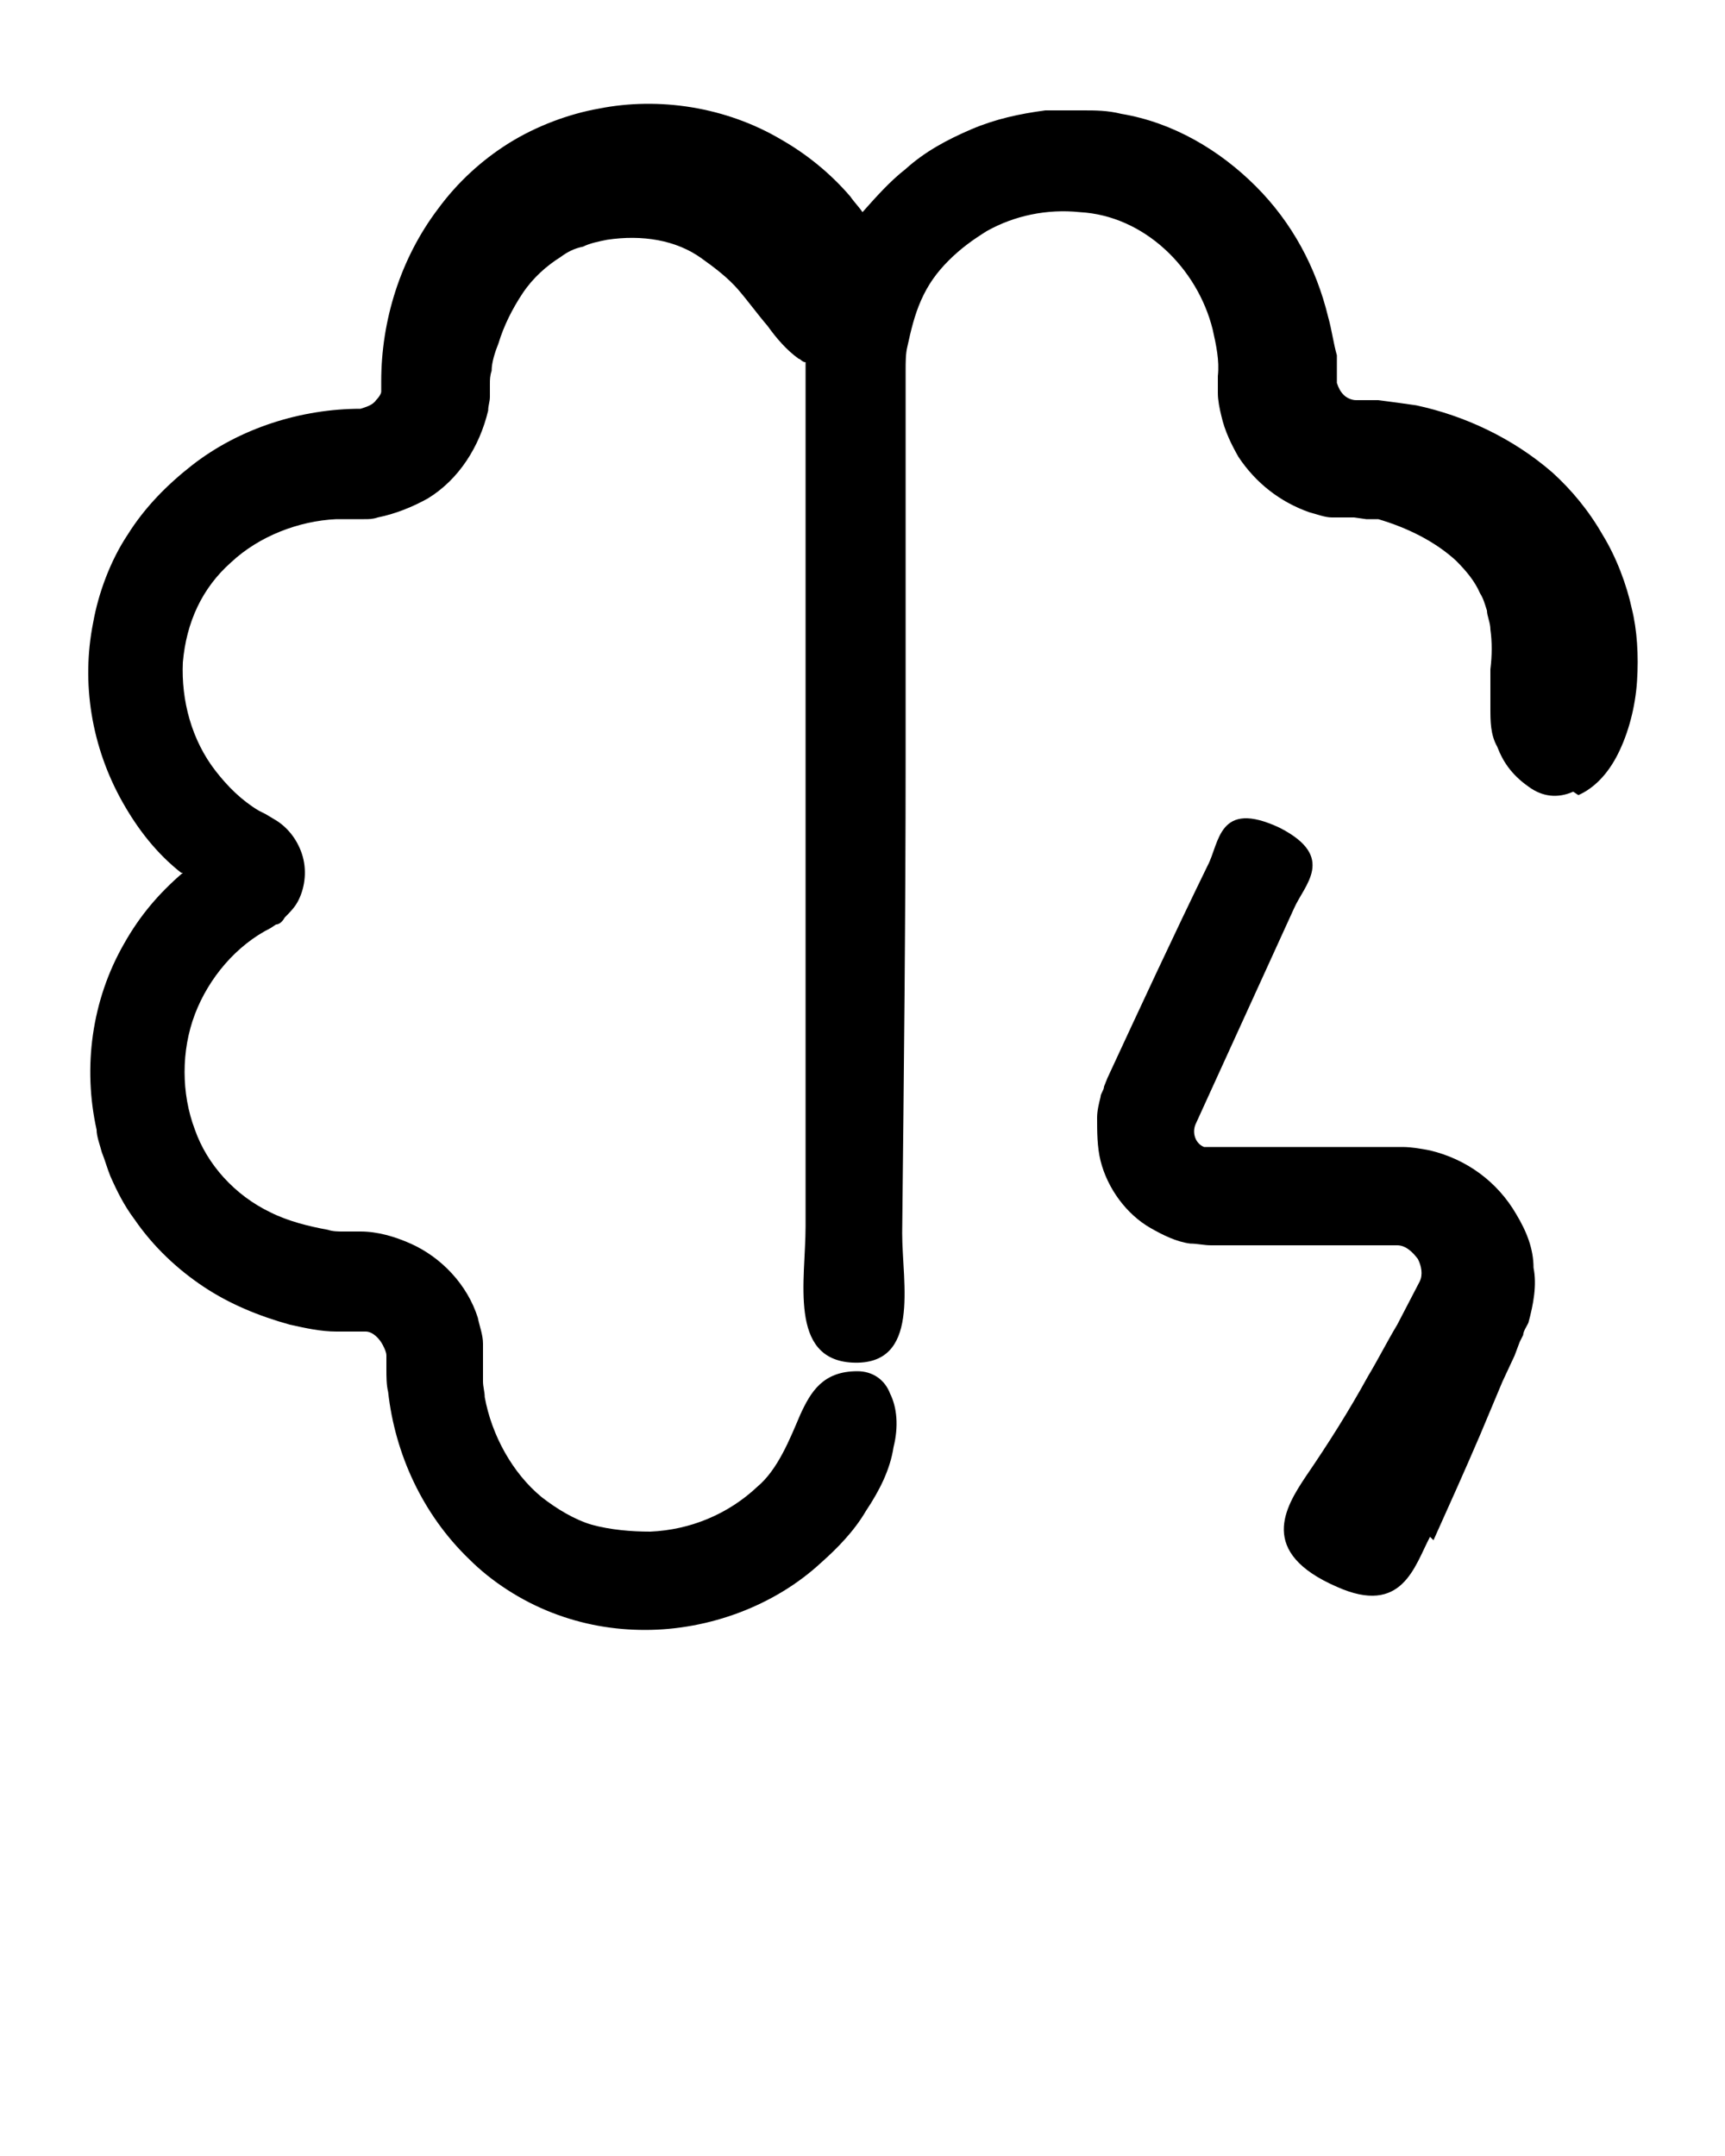
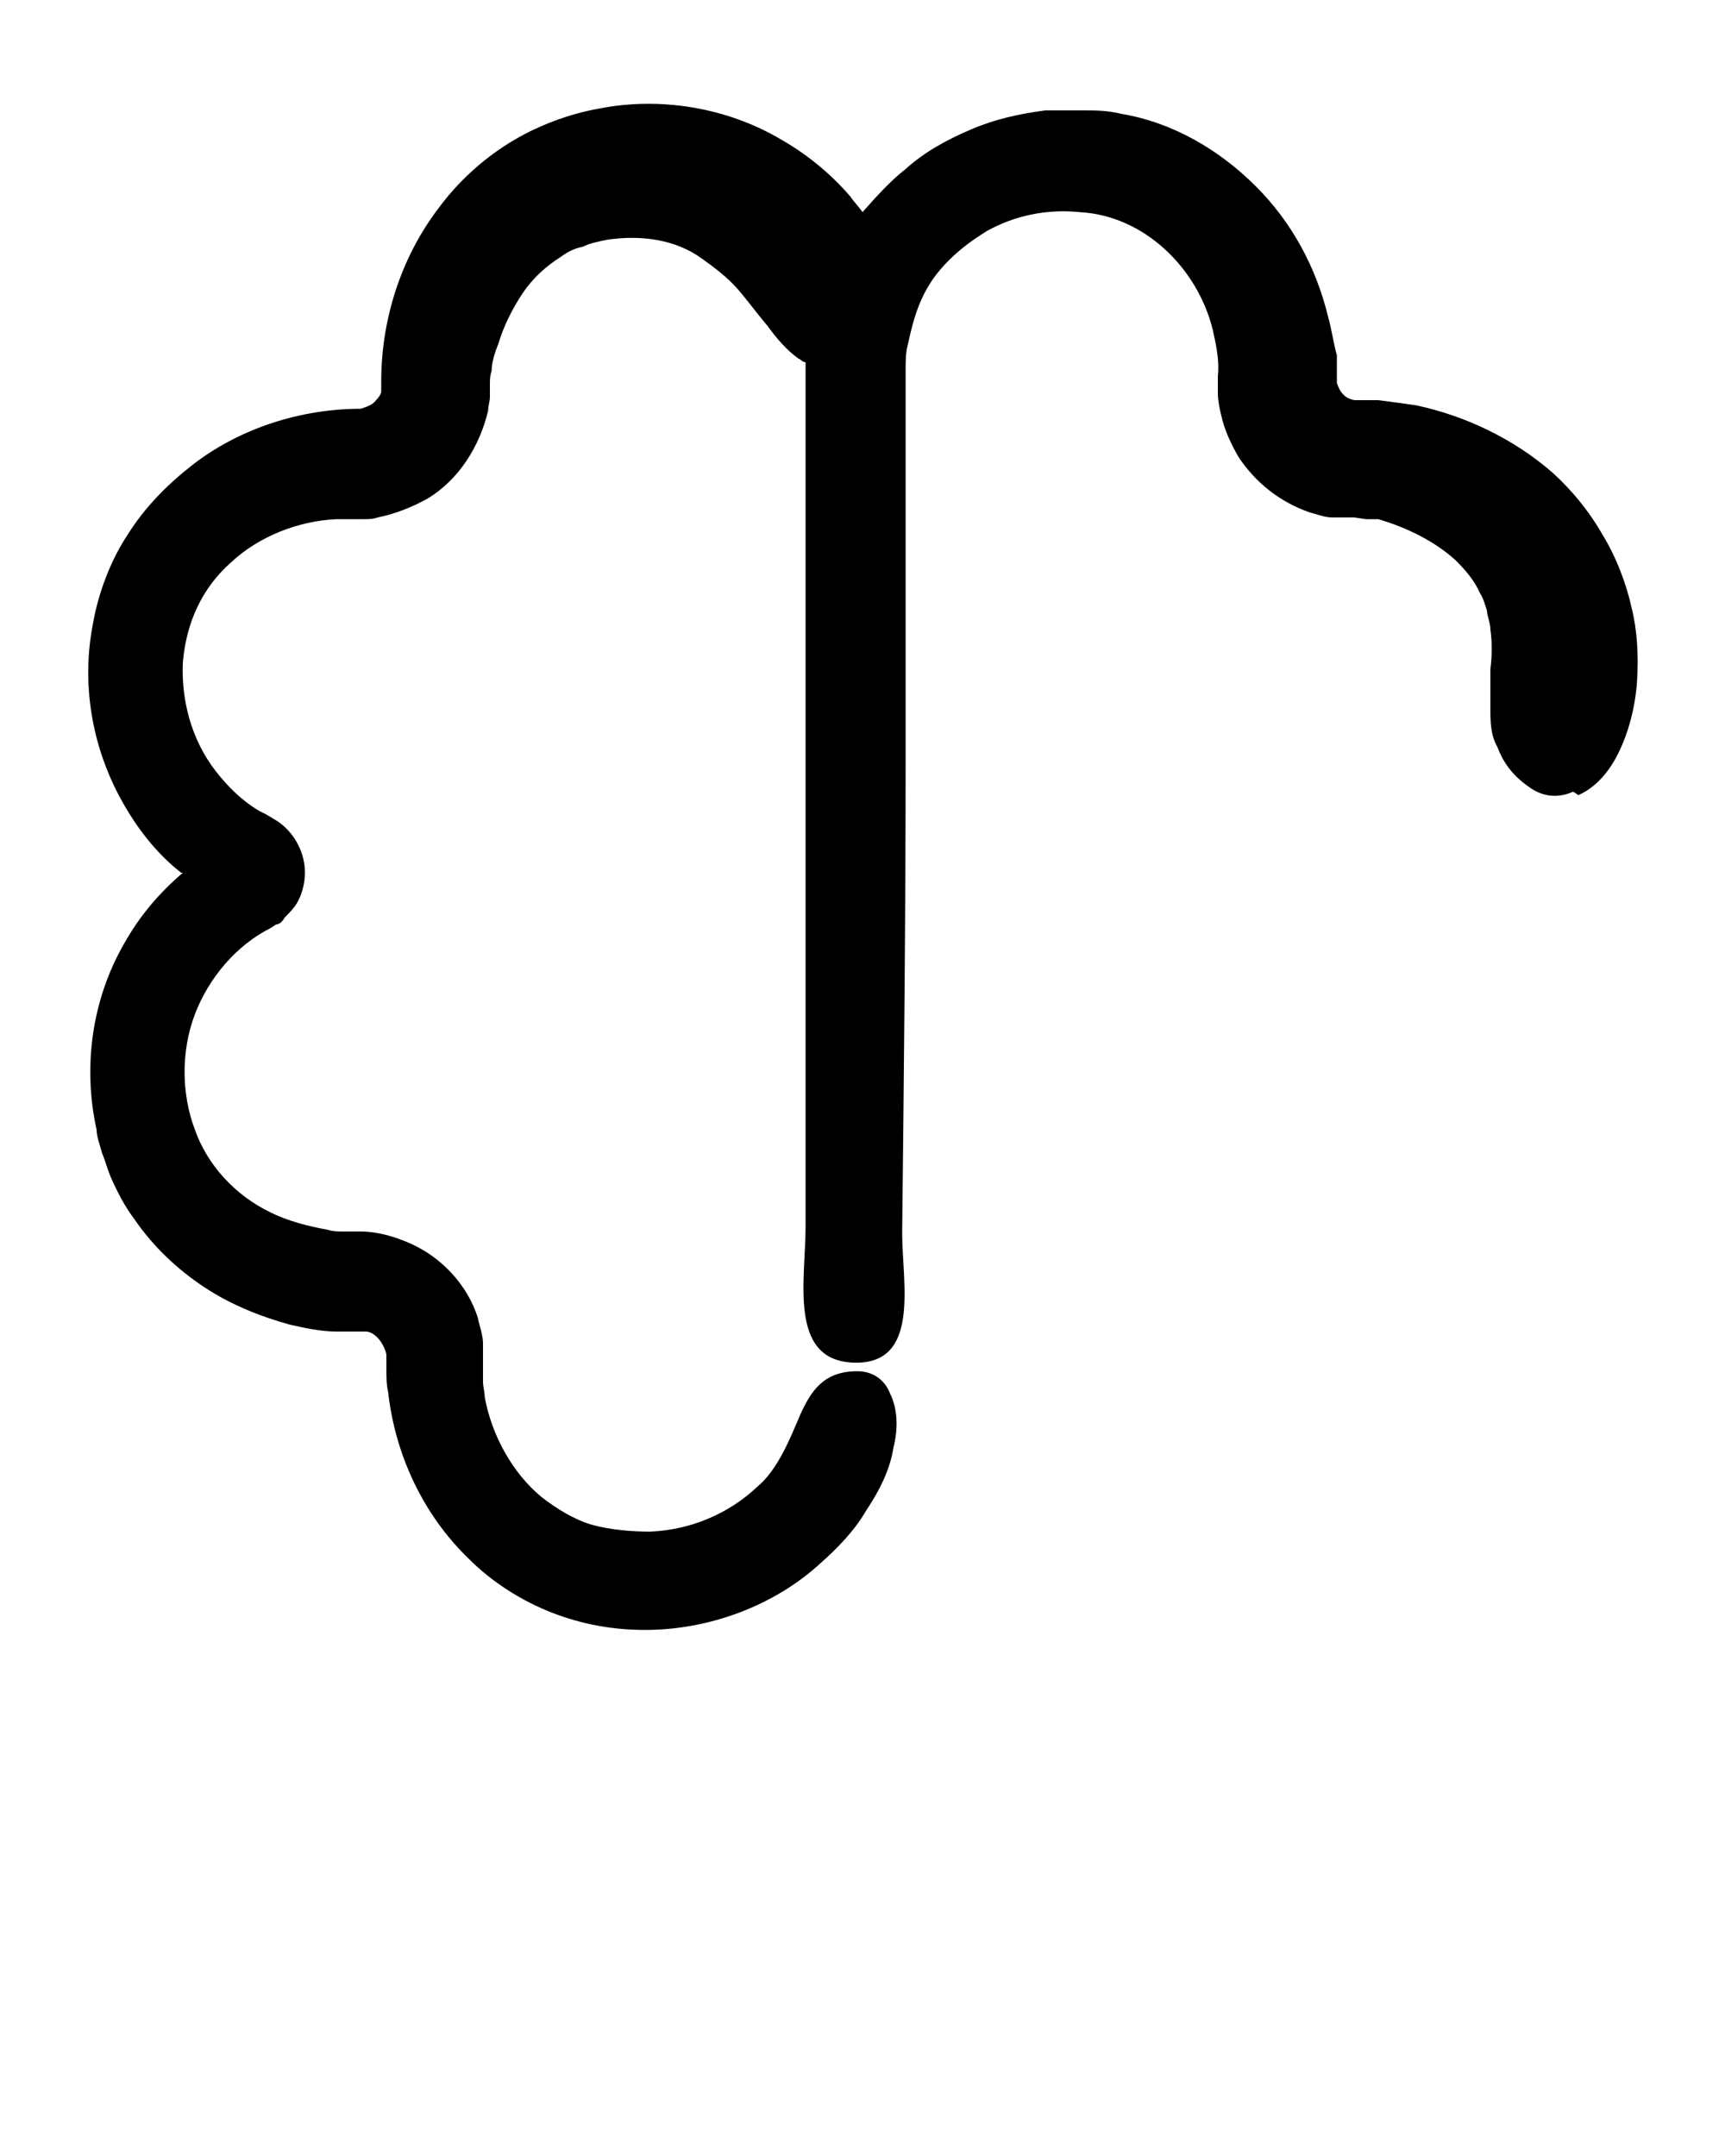
<svg xmlns="http://www.w3.org/2000/svg" id="Capa_1" version="1.1" viewBox="0 0 100 125">
  <path d="M91.5,46.1c.9-.4,1.7-1.2,2.3-2.4.6-1.2,1-2.7,1.1-4.2s0-3-.3-4.2c-.3-1.4-.9-3-1.7-4.3-.8-1.4-1.8-2.6-2.9-3.6-2.3-2-5.1-3.3-7.9-3.9-.7-.1-1.4-.2-2.2-.3h-1.1c-.2,0-.2,0-.2,0-.2,0-.5-.1-.7-.3-.2-.2-.3-.4-.4-.7v-1.6c-.2-.7-.3-1.5-.5-2.2-.7-2.9-2.1-5.5-4.2-7.6-2.1-2.1-4.8-3.7-7.8-4.2-.8-.2-1.5-.2-2.2-.2-.7,0-1.5,0-2.2,0-1.5.2-2.9.5-4.3,1.1-1.4.6-2.7,1.3-3.8,2.3-.9.7-1.7,1.6-2.5,2.5-.2-.3-.5-.6-.7-.9-1.2-1.4-2.6-2.5-4-3.3-3.2-1.9-7.1-2.5-10.6-1.8-1.7.3-3.6,1-5.2,2-1.6,1-3,2.3-4.1,3.8-2.2,2.9-3.3,6.5-3.3,10v.3s0,0,0,.1c0,0,0,.1,0,.2,0,.1-.1.3-.3.5-.2.3-.6.4-.9.5-3.4,0-7,1.1-9.8,3.3-1.4,1.1-2.7,2.4-3.7,4-1,1.5-1.7,3.4-2,5.1-.7,3.5-.1,7.2,1.7,10.4.9,1.6,2,3,3.4,4.1,0,0,0,0,.1,0-1.4,1.2-2.5,2.5-3.4,4.1-1.9,3.3-2.4,7.2-1.6,10.8,0,.4.2.9.3,1.3.2.5.3.9.5,1.4.4.9.8,1.7,1.4,2.5,1.1,1.6,2.5,2.9,4,3.9,1.5,1,3.2,1.7,5,2.2.9.2,1.8.4,2.7.4.5,0,.9,0,1.4,0,.1,0,.2,0,.3,0,.4,0,.8.4,1,.8.1.2.2.4.2.6,0,0,0,0,0,.2v.6c0,.4,0,.9.1,1.3.4,3.6,2,7.1,4.7,9.7,1.3,1.3,3,2.4,4.8,3.1,1.8.7,3.6,1,5.4,1,3.7,0,7.5-1.4,10.2-3.9.9-.8,1.9-1.8,2.6-3,.8-1.2,1.4-2.4,1.6-3.7.3-1.2.2-2.3-.2-3.1-.3-.8-1-1.3-1.9-1.3-2,0-2.7,1.2-3.3,2.5-.6,1.4-1.3,3.2-2.5,4.2-1.7,1.6-3.9,2.5-6.2,2.6-1.1,0-2.3-.1-3.4-.4-1-.3-2-.9-2.9-1.6-1.7-1.4-2.9-3.6-3.3-5.8,0-.3-.1-.6-.1-.9,0-.3,0-.6,0-.9v-.5c0-.2,0-.5,0-.8,0-.5-.2-1-.3-1.5-.6-1.9-2.1-3.5-3.9-4.3-.9-.4-1.9-.7-2.9-.7h-1c-.3,0-.6,0-.9-.1-1.1-.2-2.3-.5-3.3-1-2.1-1-3.7-2.8-4.4-4.8-.8-2.1-.8-4.6,0-6.7.8-2.1,2.4-4,4.4-5l.3-.2c.2,0,.4-.2.5-.4.3-.3.6-.6.8-1,.4-.8.5-1.8.2-2.7-.3-.9-.9-1.6-1.6-2l-.5-.3-.4-.2c-1-.6-1.8-1.4-2.5-2.3-1.4-1.8-2-4.1-1.9-6.3.2-2.3,1.1-4.3,2.8-5.8,1.6-1.5,3.9-2.4,6.1-2.5.3,0,.6,0,.9,0h.7c.3,0,.5,0,.8-.1,1-.2,2-.6,2.9-1.1,1.8-1.1,3-3,3.5-5.1,0-.3.1-.5.1-.8v-.7c0-.3,0-.5.1-.8,0-.5.2-1.1.4-1.6.3-1,.8-2,1.4-2.9.6-.9,1.4-1.6,2.2-2.1.4-.3.8-.5,1.3-.6.4-.2.9-.3,1.4-.4,2-.3,4,0,5.5,1.1.7.5,1.5,1.1,2.1,1.8.6.7,1.1,1.4,1.7,2.1.5.7,1.1,1.4,1.8,1.9.1,0,.2.2.4.2,0,.3,0,.5,0,.8v49.3c0,3.1-1,7.7,2.7,7.9,4,.2,2.9-4.6,2.9-7.5.1-9.2.2-18.4.2-27.6v-13.8s0-6.9,0-6.9c0-.5,0-1.2,0-1.7,0-.5,0-1,.1-1.4.2-.9.4-1.8.8-2.7s.9-1.6,1.6-2.3c.7-.7,1.4-1.2,2.2-1.7,1.6-.9,3.5-1.3,5.4-1.1,3.7.2,6.8,3.2,7.7,6.8.2.9.4,1.8.3,2.7v1c0,.4.1.9.2,1.3.2.9.6,1.7,1,2.4,1,1.5,2.4,2.6,4.1,3.2.4.1.9.3,1.3.3.2,0,.4,0,.7,0h.6s.7.1.7.1h.7c1.7.5,3.3,1.3,4.5,2.4.6.6,1.1,1.2,1.4,1.9.2.3.3.7.4,1,0,.3.2.7.2,1.1.1.7.1,1.5,0,2.3,0,.8,0,1.5,0,2.3,0,.7,0,1.5.4,2.2.3.8.8,1.6,1.8,2.3.8.6,1.7.7,2.6.3h0ZM13.4,48.3h0,0c0,0,0,0,0,0Z" />
-   <path d="M83.1,89.3c.9-2,1.8-4,2.7-6.1l1.3-3.1.7-1.5.3-.8.2-.4c0-.2.2-.5.3-.7.3-1.1.5-2.2.3-3.2,0-1.1-.4-2.1-1-3.1-1.1-1.9-2.9-3.2-5-3.7-.5-.1-1.1-.2-1.6-.2-.3,0-.4,0-.6,0h-2.1s-3.3,0-3.3,0h-5.1c-.1,0-.2,0-.4,0-.5-.2-.7-.8-.5-1.3l5.7-12.5c.6-1.4,2.5-3-.8-4.7-3.6-1.7-3.5.9-4.2,2.2-2,4.1-3.9,8.2-5.8,12.3l-.2.5c0,.2-.2.4-.2.6-.1.4-.2.8-.2,1.2,0,.8,0,1.7.2,2.5.4,1.6,1.5,3.1,2.9,3.9.7.4,1.5.8,2.3.9.4,0,.8.1,1.2.1h7.7s1.7,0,1.7,0h.8s.4,0,.4,0c.2,0,.2,0,.2,0,.5,0,.9.4,1.2.8.2.4.3.9.1,1.3l-1.3,2.5c-.6,1-1.1,2-1.7,3-1.1,2-2.3,3.9-3.6,5.8-1.2,1.8-2.8,4.4,1.8,6.4,3.8,1.7,4.5-1.2,5.4-2.9h0Z" />
</svg>